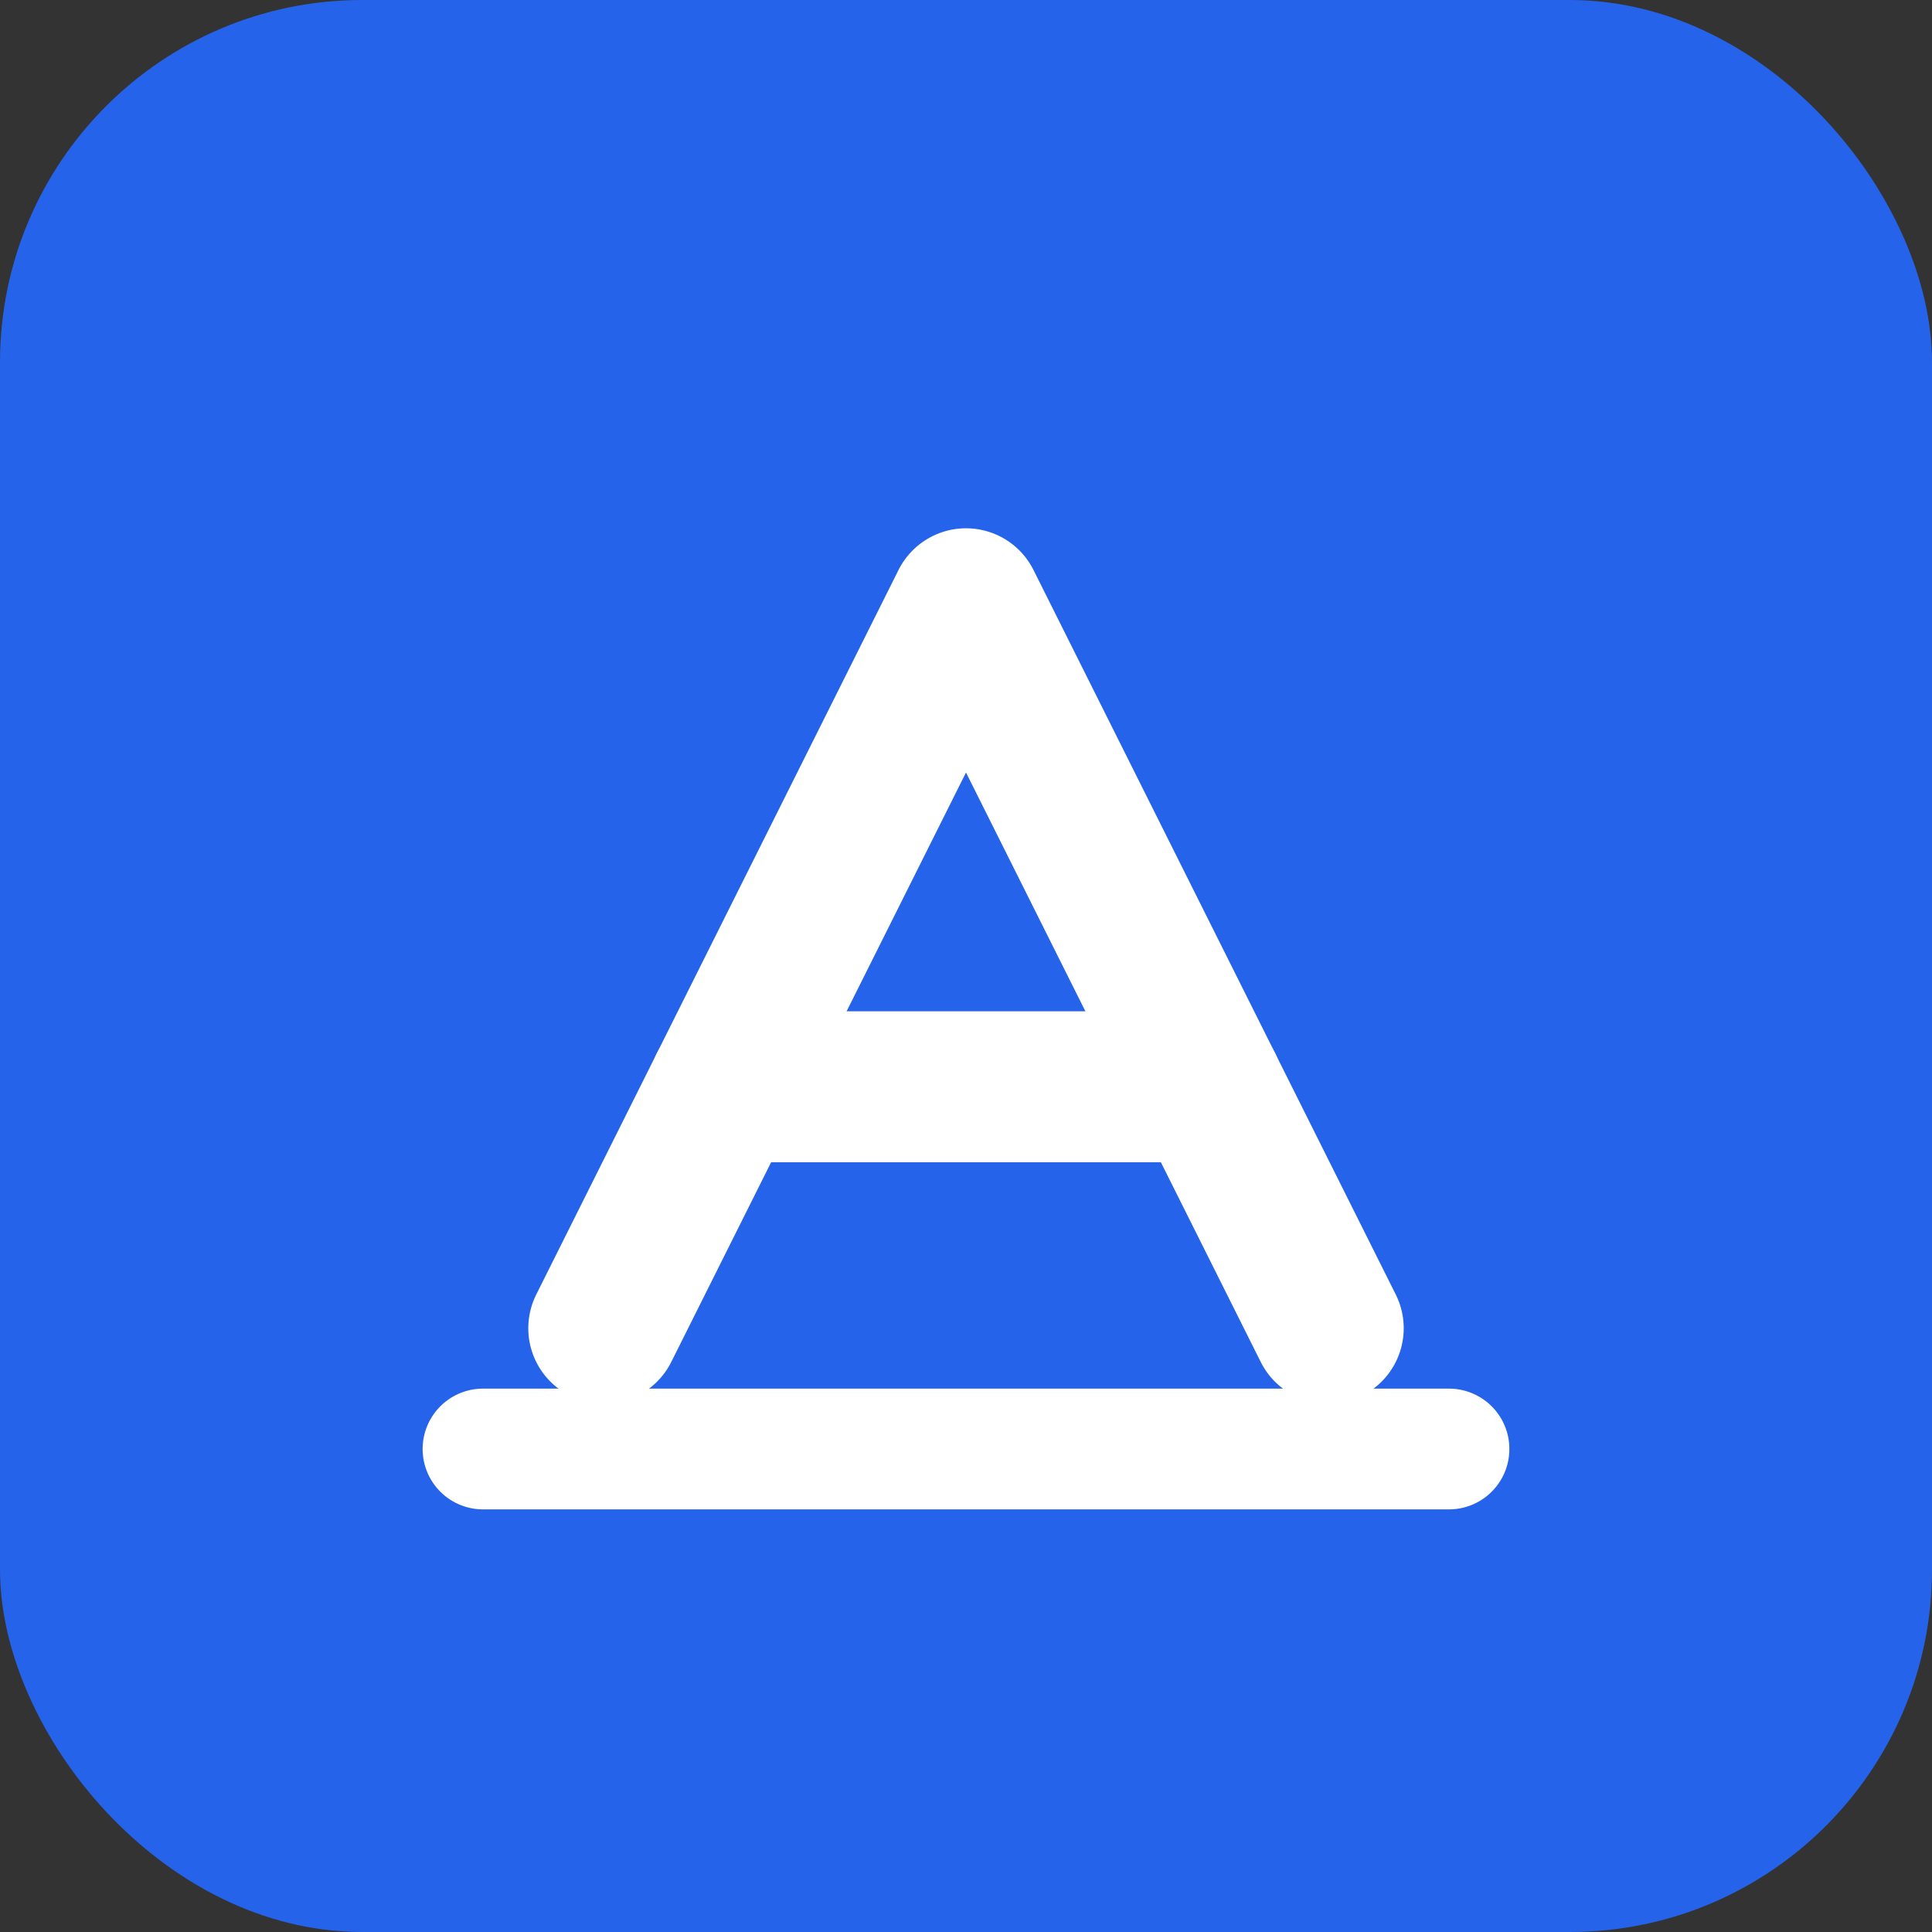
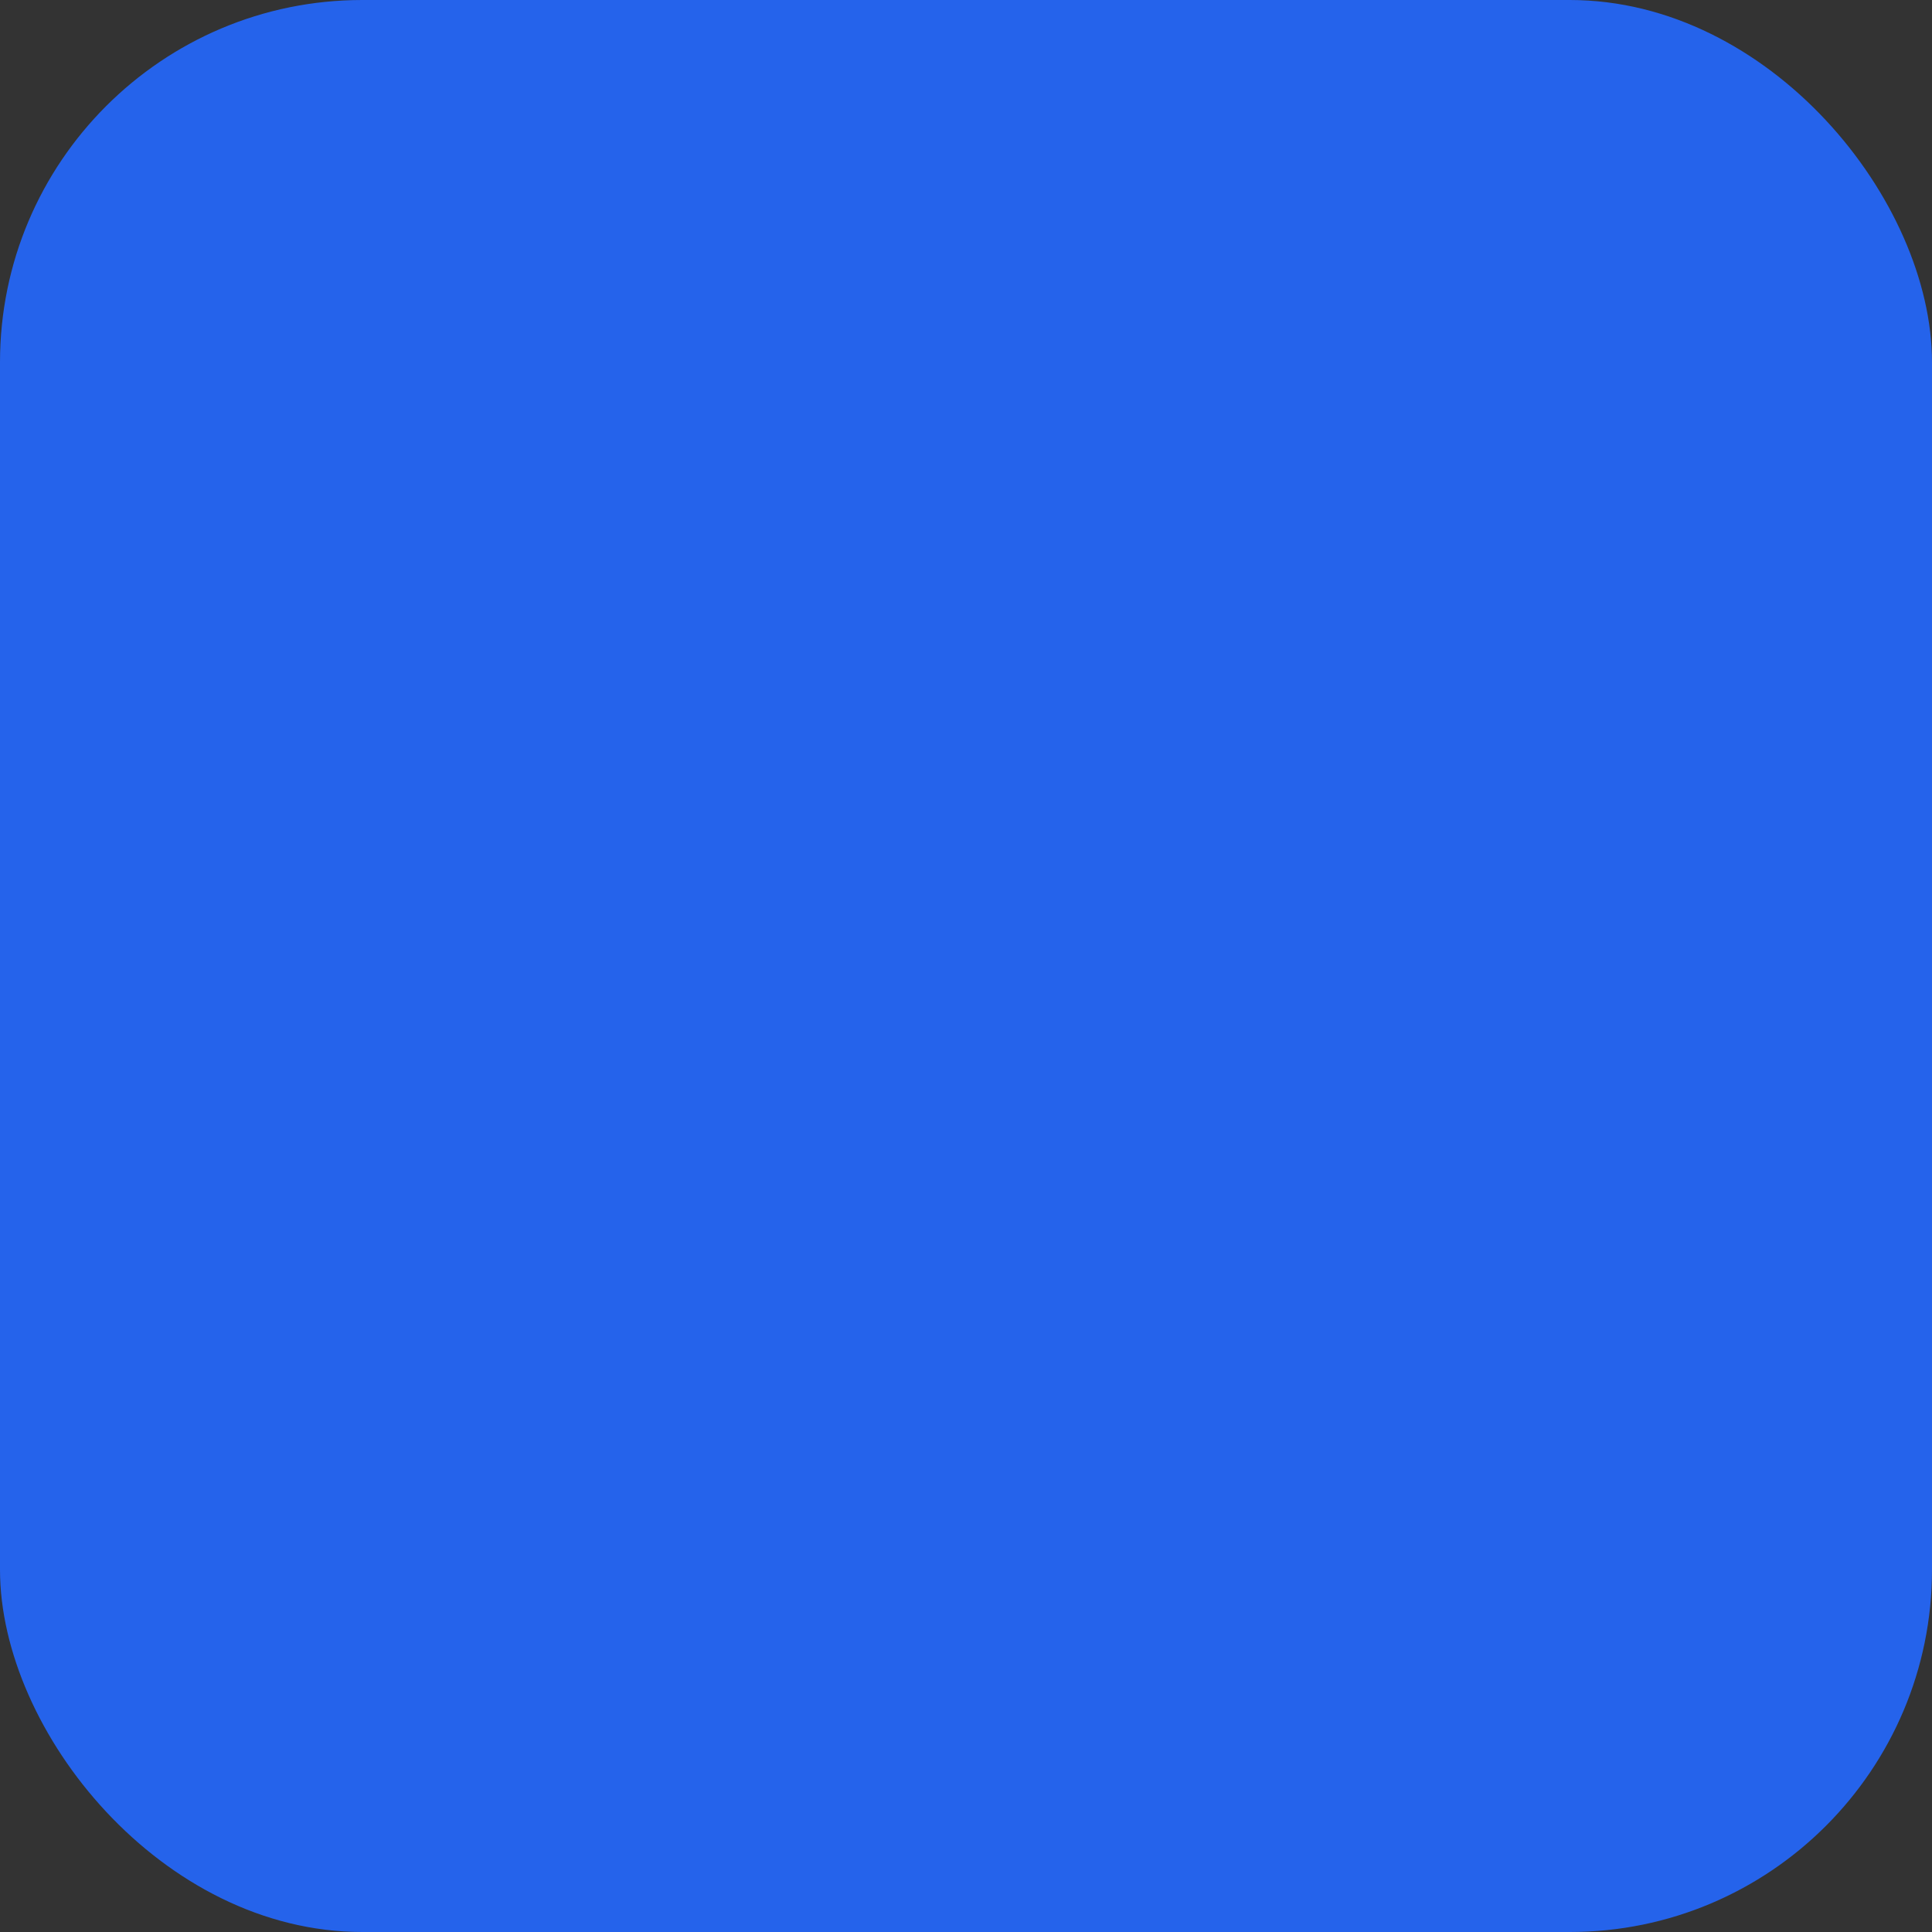
<svg xmlns="http://www.w3.org/2000/svg" width="32" height="32" viewBox="0 0 32 32" fill="none">
  <rect x="0" y="0" width="32" height="32" fill="#333333" stroke="none" />
  <rect width="32" height="32" rx="6" fill="#2563EB" />
-   <path d="M10 22L16 10L22 22" stroke="white" stroke-width="2.5" stroke-linecap="round" stroke-linejoin="round" />
-   <path d="M12 18H20" stroke="white" stroke-width="2.5" stroke-linecap="round" />
-   <path d="M8 24H24" stroke="white" stroke-width="2" stroke-linecap="round" />
</svg>